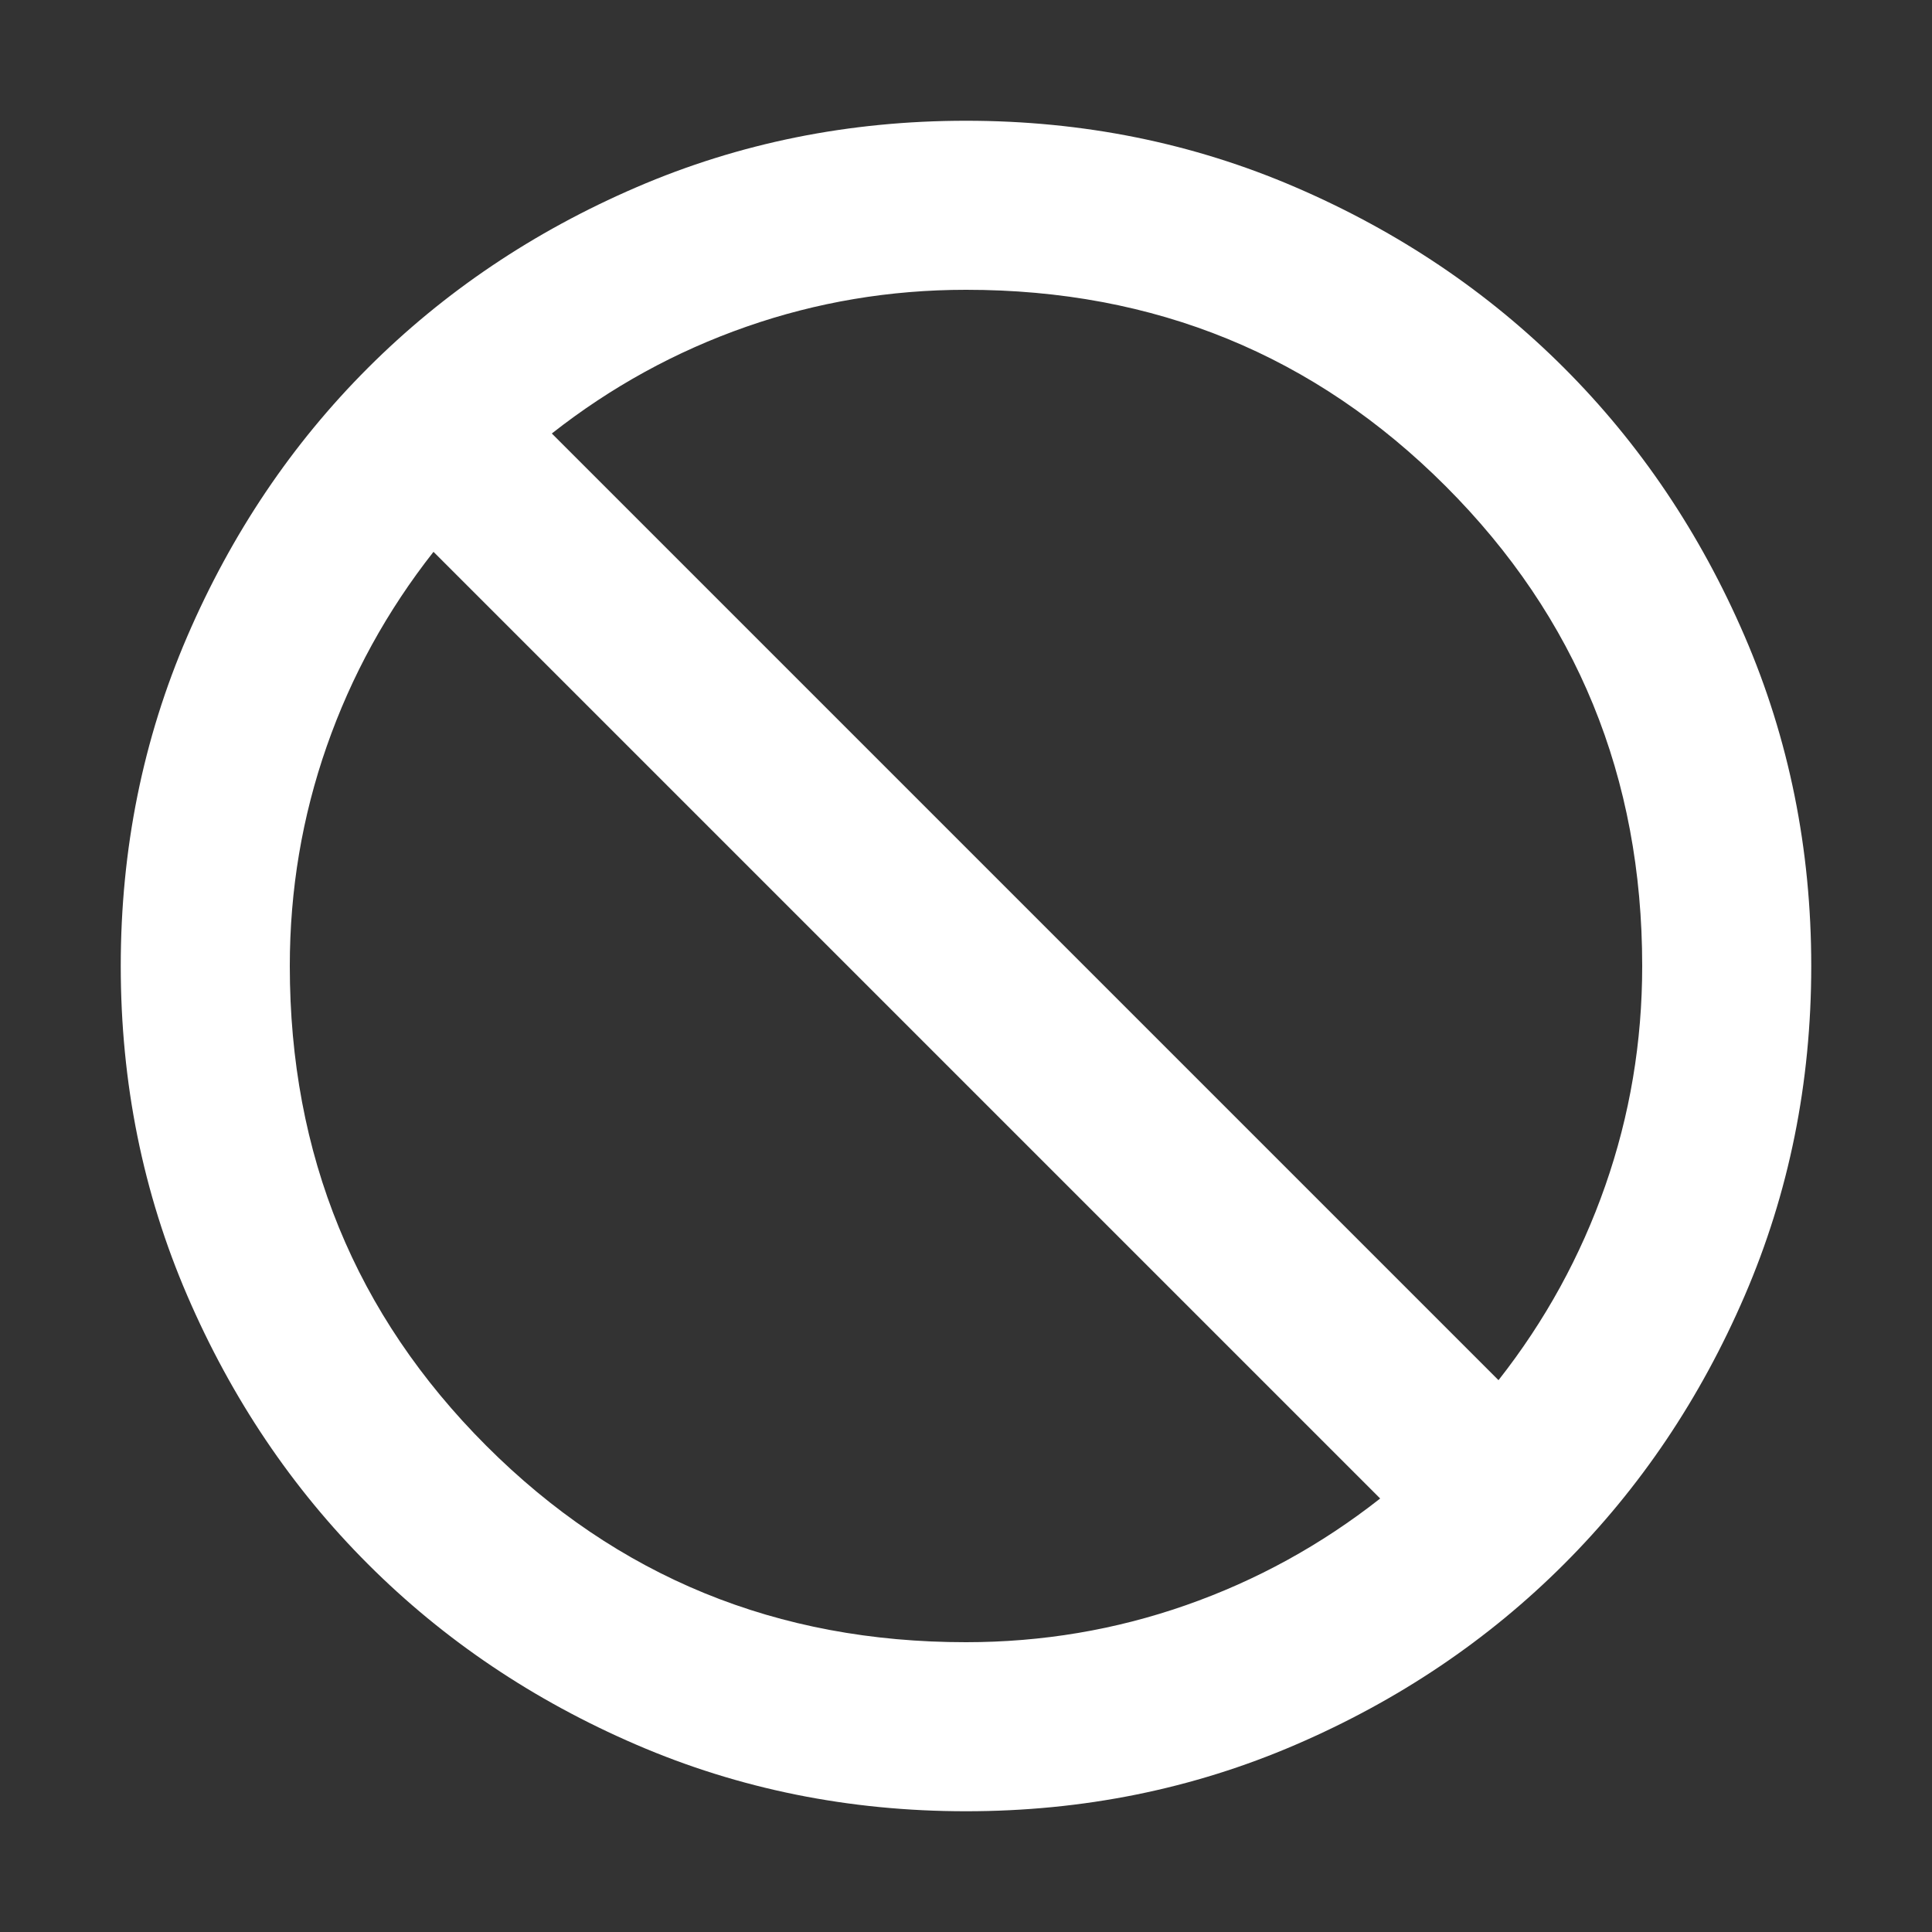
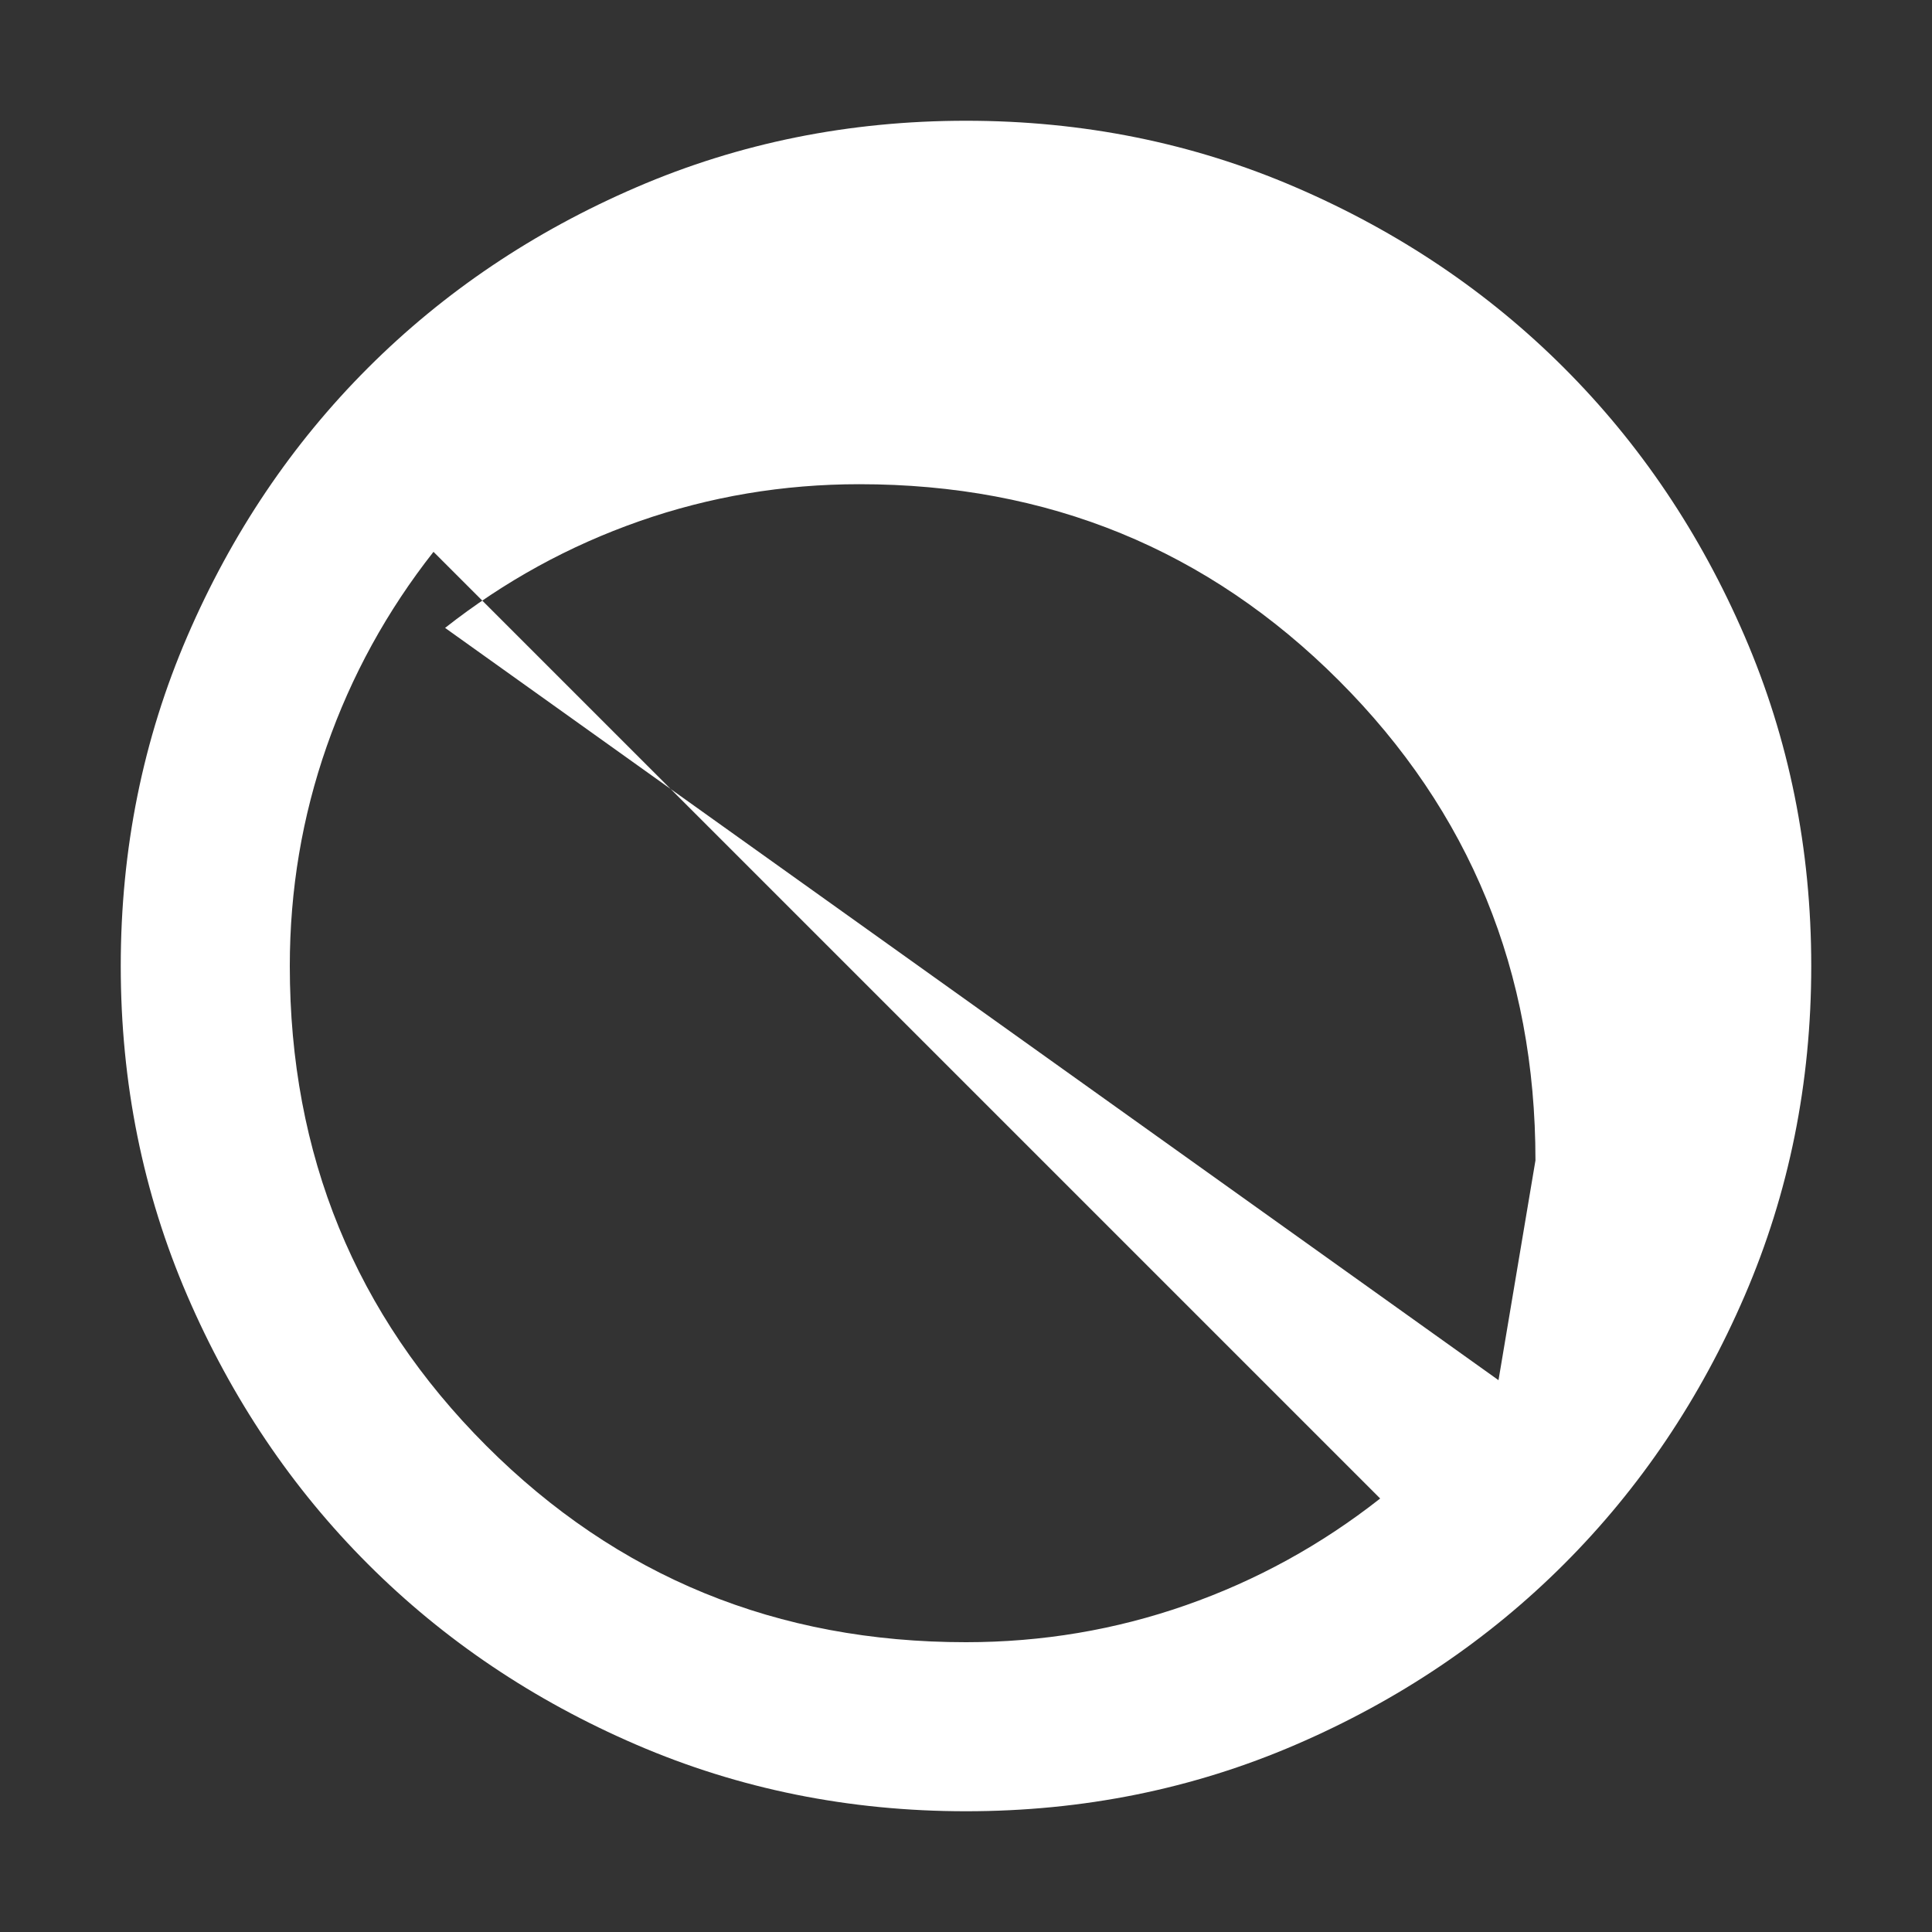
<svg xmlns="http://www.w3.org/2000/svg" width="16" height="16" version="1.1" viewBox="0 0 16 16" xml:space="preserve">
  <rect x="0" y="0" width="16" height="16" fill="#333333" stroke="none" />
-   <path d="m8 15q-1.452 0-2.73-0.551t-2.223-1.496-1.496-2.223-0.551-2.73 0.551-2.73 1.496-2.223 2.223-1.496 2.73-0.551 2.73 0.551 2.223 1.496 1.496 2.223 0.551 2.73-0.551 2.73-1.496 2.223-2.223 1.496-2.73 0.551zm0-1.4q0.945 0 1.82-0.306t1.61-0.884l-7.84-7.84q-0.578 0.735-0.884 1.61t-0.306 1.82q0 2.345 1.627 3.973t3.973 1.627zm4.41-2.17q0.578-0.735 0.884-1.61t0.306-1.82q0-2.345-1.627-3.973t-3.973-1.627q-0.945 0-1.82 0.306t-1.61 0.884z" fill="#fff" stroke-width=".018" />
+   <path d="m8 15q-1.452 0-2.73-0.551t-2.223-1.496-1.496-2.223-0.551-2.73 0.551-2.73 1.496-2.223 2.223-1.496 2.73-0.551 2.73 0.551 2.223 1.496 1.496 2.223 0.551 2.73-0.551 2.73-1.496 2.223-2.223 1.496-2.73 0.551zm0-1.4q0.945 0 1.82-0.306t1.61-0.884l-7.84-7.84q-0.578 0.735-0.884 1.61t-0.306 1.82q0 2.345 1.627 3.973t3.973 1.627zm4.41-2.17t0.306-1.82q0-2.345-1.627-3.973t-3.973-1.627q-0.945 0-1.82 0.306t-1.61 0.884z" fill="#fff" stroke-width=".018" />
</svg>